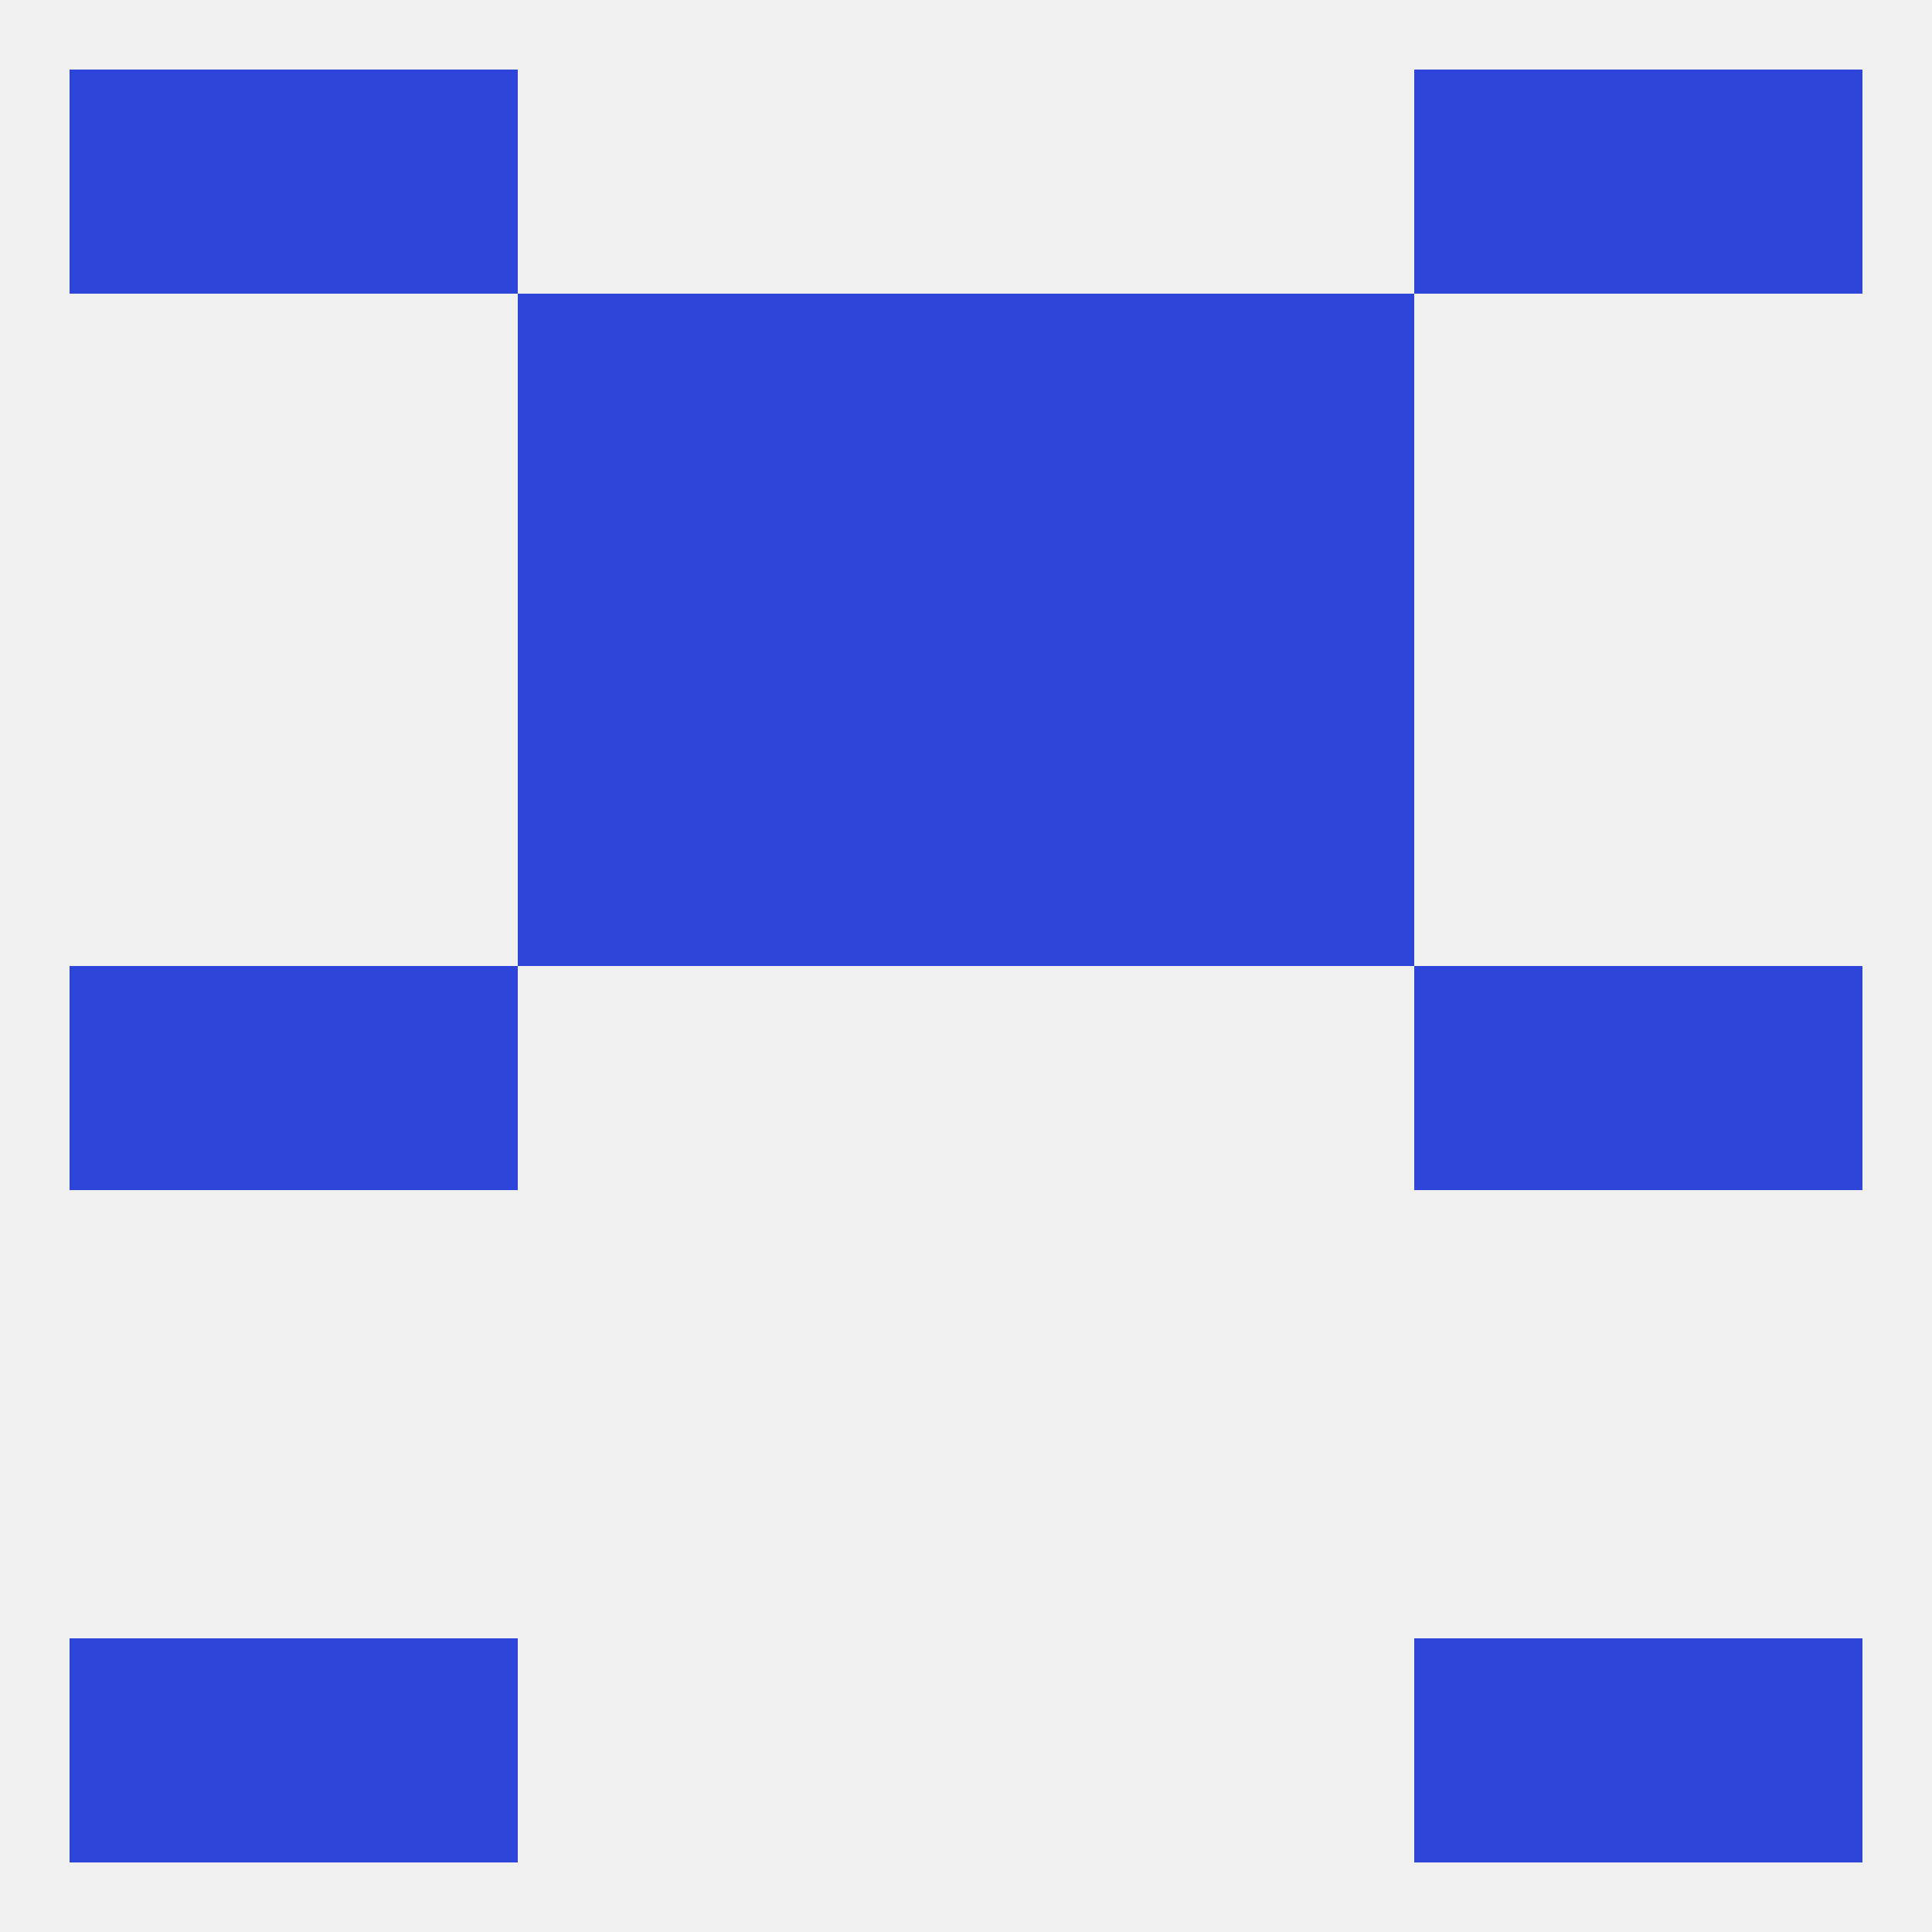
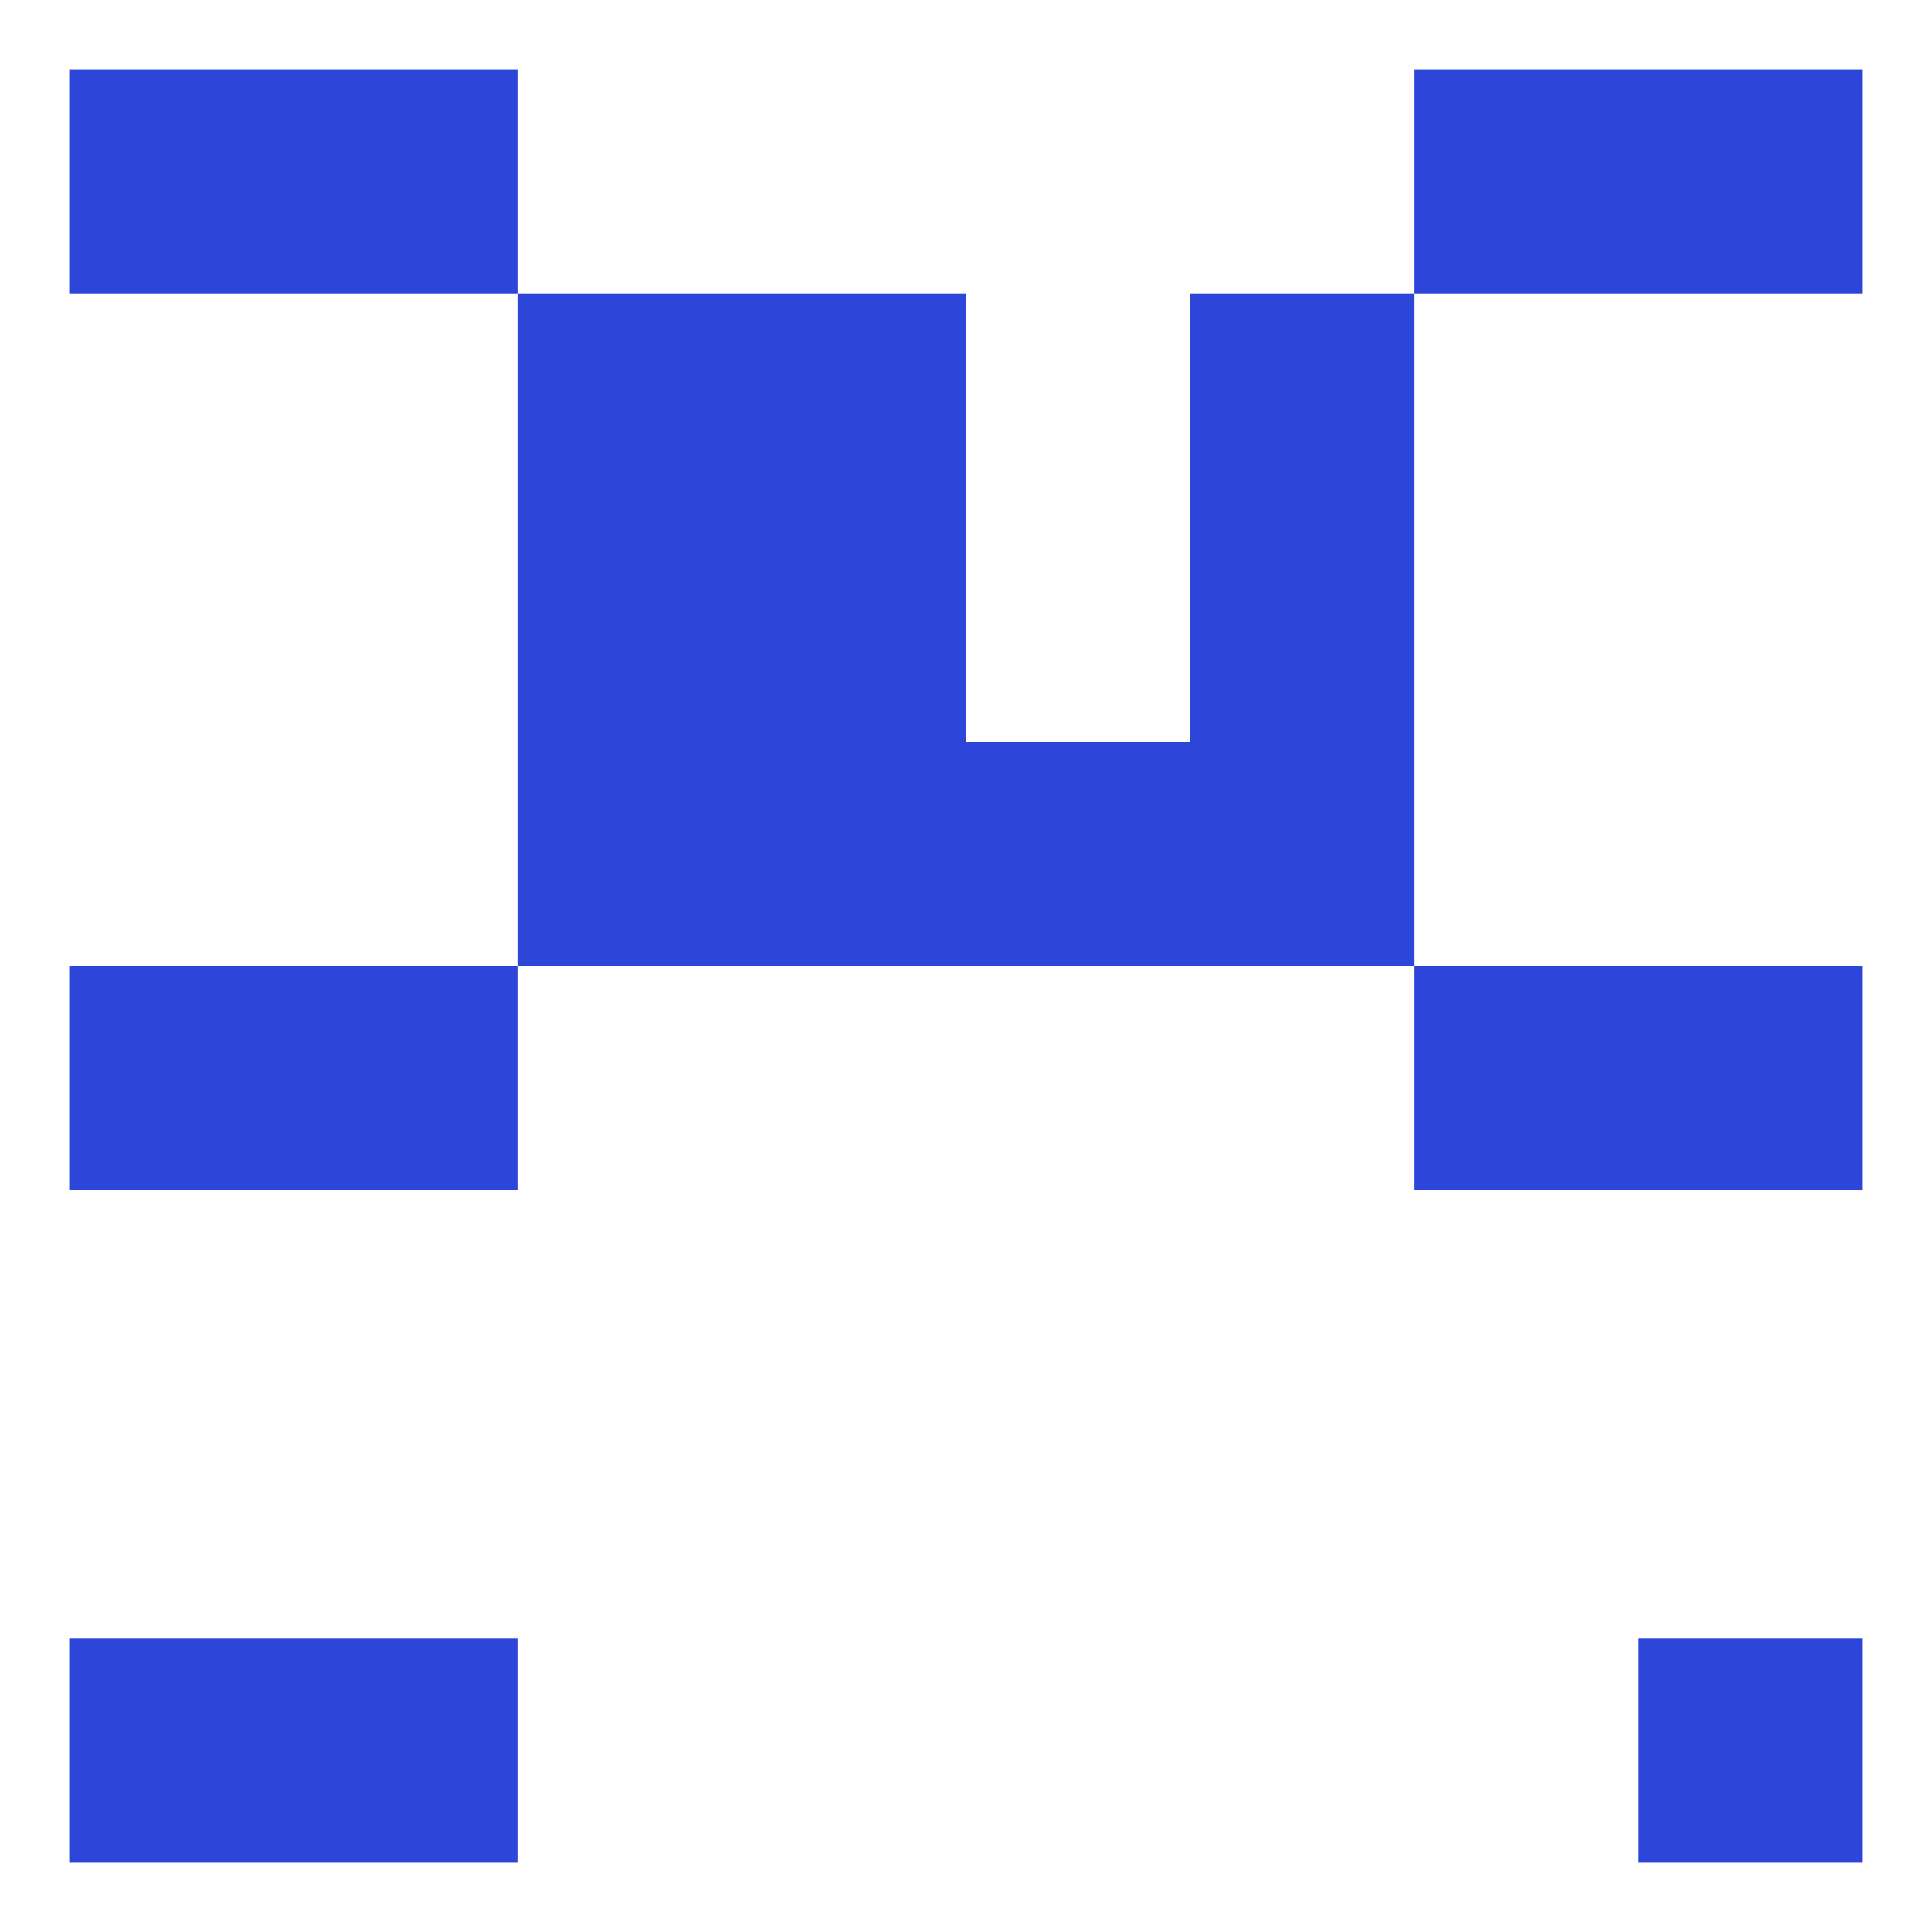
<svg xmlns="http://www.w3.org/2000/svg" version="1.1" baseprofile="full" width="250" height="250" viewBox="0 0 250 250">
-   <rect width="100%" height="100%" fill="rgba(240,240,240,255)" />
  <rect x="9" y="125" width="29" height="29" fill="rgba(46,69,218,255)" />
  <rect x="212" y="125" width="29" height="29" fill="rgba(46,69,218,255)" />
  <rect x="38" y="125" width="29" height="29" fill="rgba(46,69,218,255)" />
  <rect x="183" y="125" width="29" height="29" fill="rgba(46,69,218,255)" />
  <rect x="96" y="96" width="29" height="29" fill="rgba(46,69,218,255)" />
  <rect x="125" y="96" width="29" height="29" fill="rgba(46,69,218,255)" />
  <rect x="67" y="96" width="29" height="29" fill="rgba(46,69,218,255)" />
  <rect x="154" y="96" width="29" height="29" fill="rgba(46,69,218,255)" />
-   <rect x="125" y="67" width="29" height="29" fill="rgba(46,69,218,255)" />
  <rect x="67" y="67" width="29" height="29" fill="rgba(46,69,218,255)" />
  <rect x="154" y="67" width="29" height="29" fill="rgba(46,69,218,255)" />
  <rect x="96" y="67" width="29" height="29" fill="rgba(46,69,218,255)" />
-   <rect x="125" y="38" width="29" height="29" fill="rgba(46,69,218,255)" />
  <rect x="67" y="38" width="29" height="29" fill="rgba(46,69,218,255)" />
  <rect x="154" y="38" width="29" height="29" fill="rgba(46,69,218,255)" />
  <rect x="96" y="38" width="29" height="29" fill="rgba(46,69,218,255)" />
  <rect x="9" y="9" width="29" height="29" fill="rgba(46,69,218,255)" />
  <rect x="212" y="9" width="29" height="29" fill="rgba(46,69,218,255)" />
  <rect x="38" y="9" width="29" height="29" fill="rgba(46,69,218,255)" />
  <rect x="183" y="9" width="29" height="29" fill="rgba(46,69,218,255)" />
  <rect x="9" y="212" width="29" height="29" fill="rgba(46,69,218,255)" />
  <rect x="212" y="212" width="29" height="29" fill="rgba(46,69,218,255)" />
  <rect x="38" y="212" width="29" height="29" fill="rgba(46,69,218,255)" />
-   <rect x="183" y="212" width="29" height="29" fill="rgba(46,69,218,255)" />
</svg>